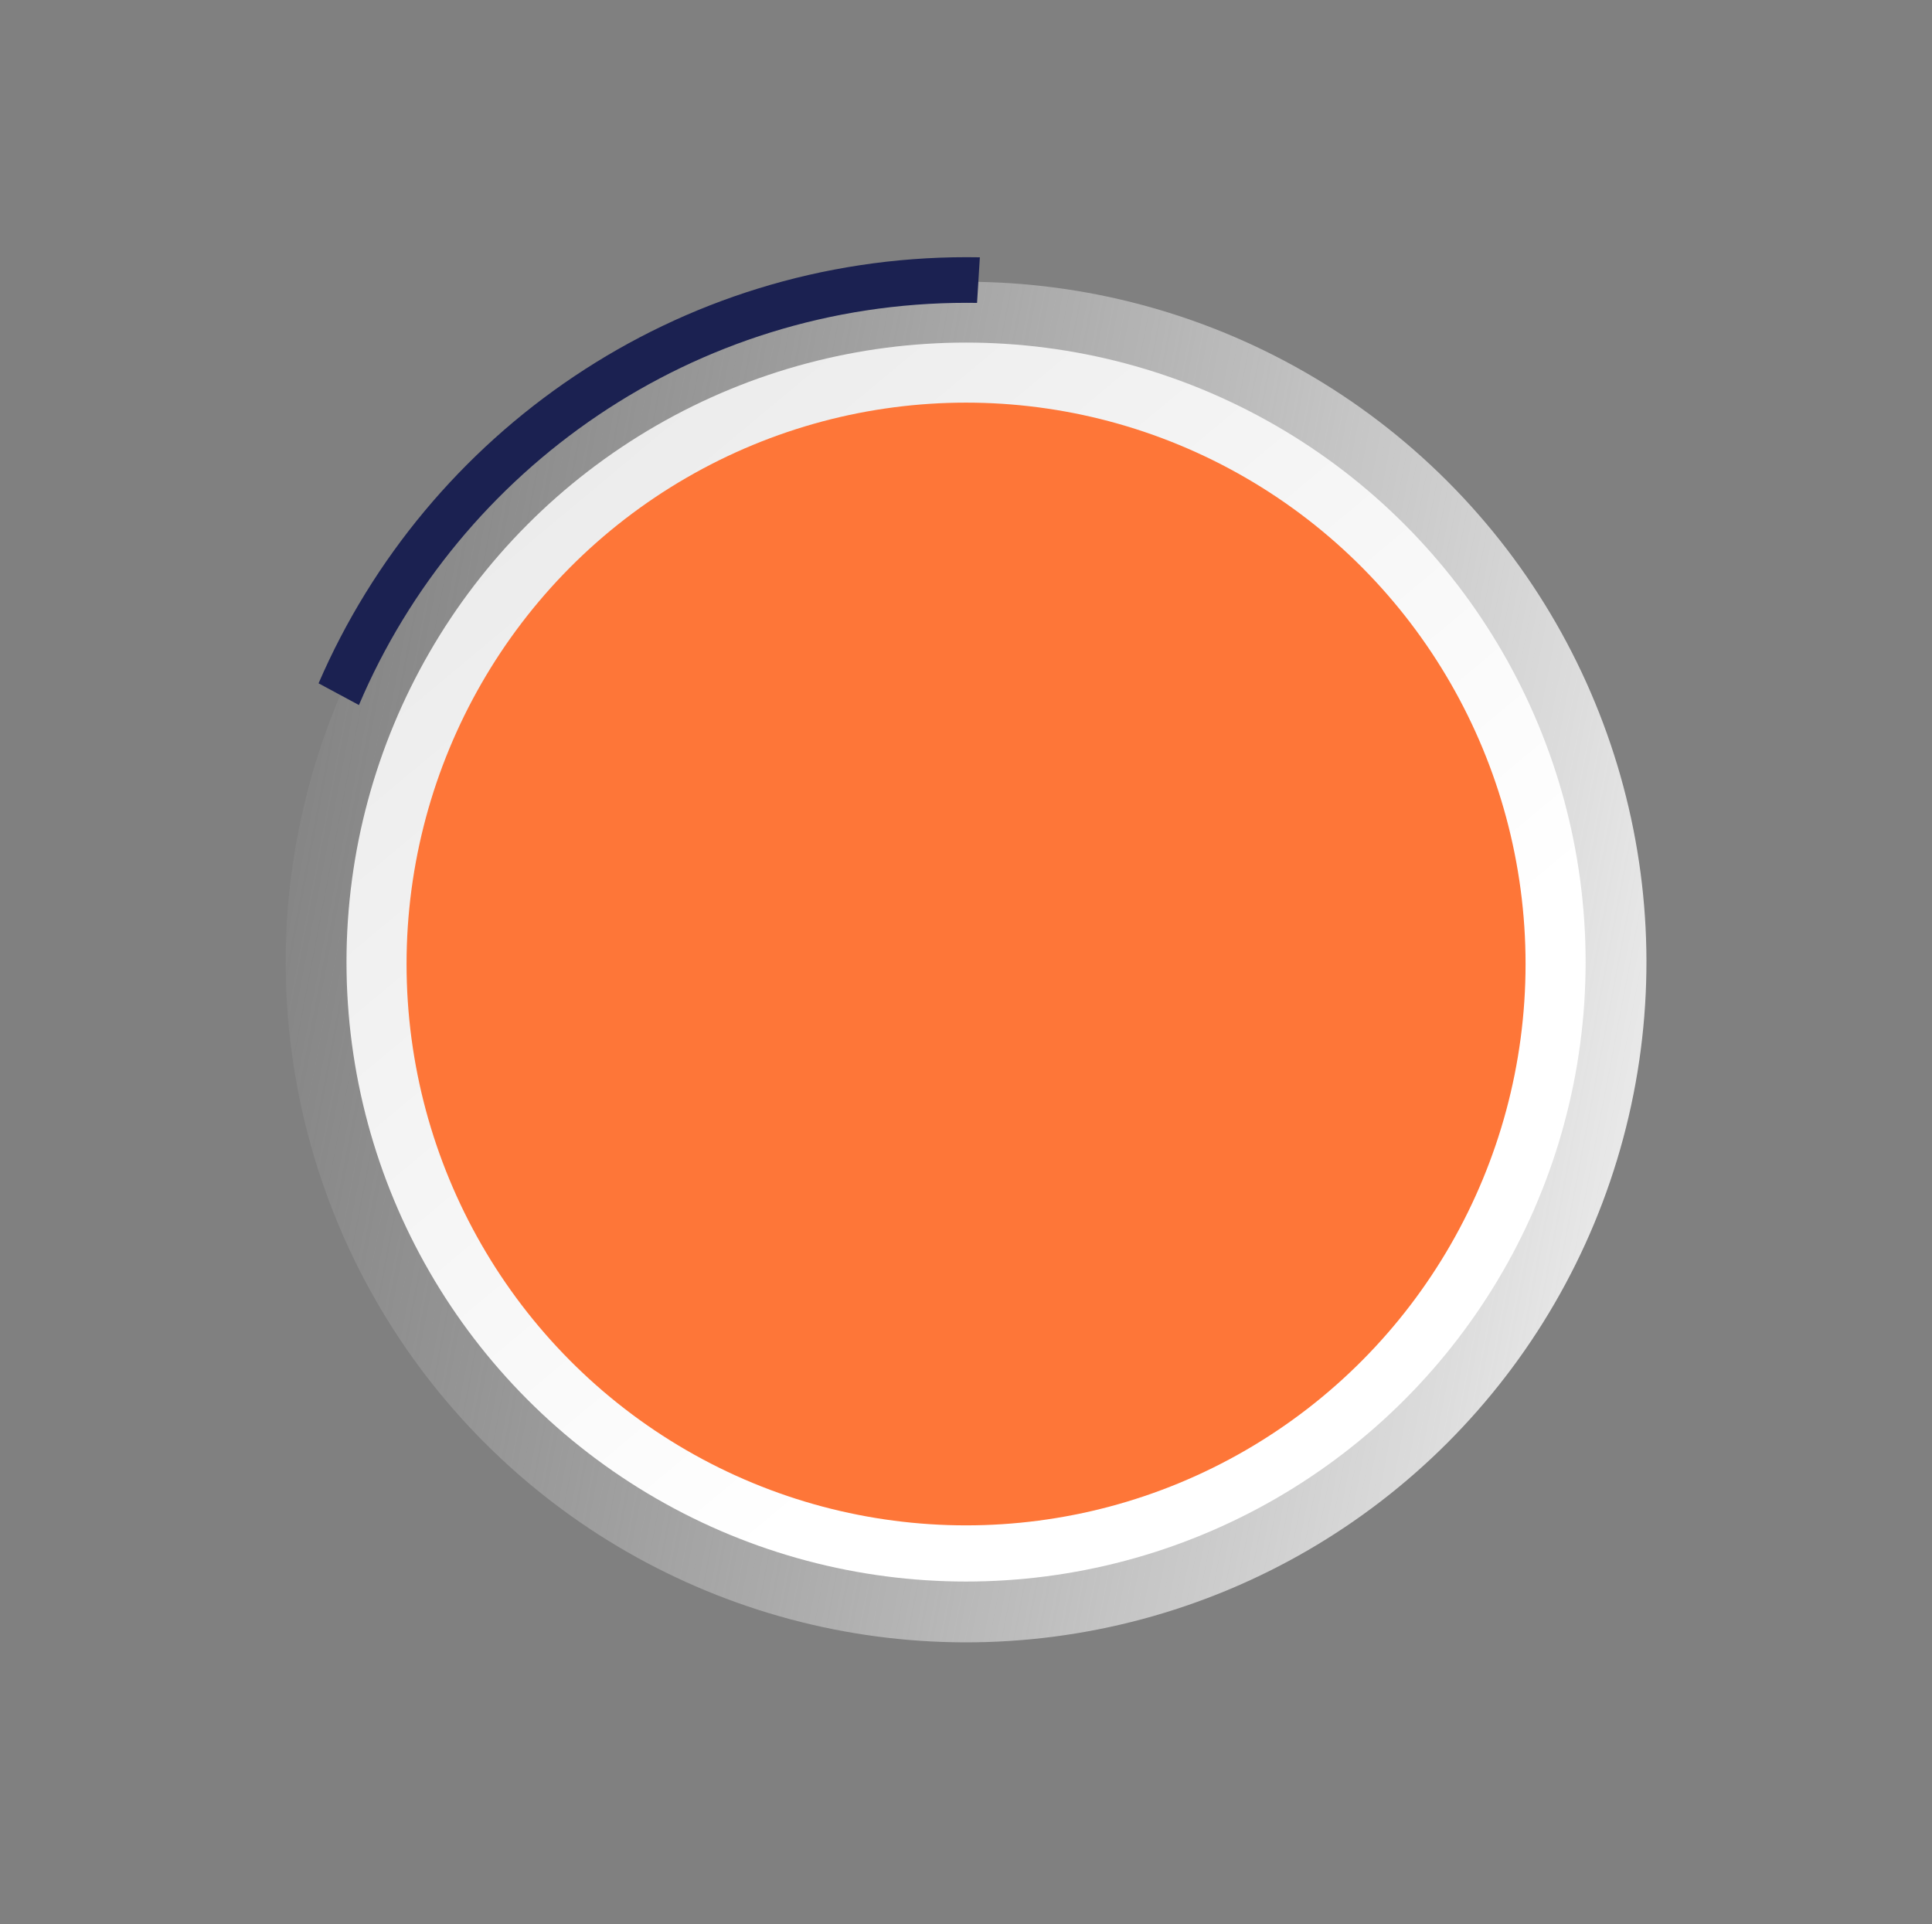
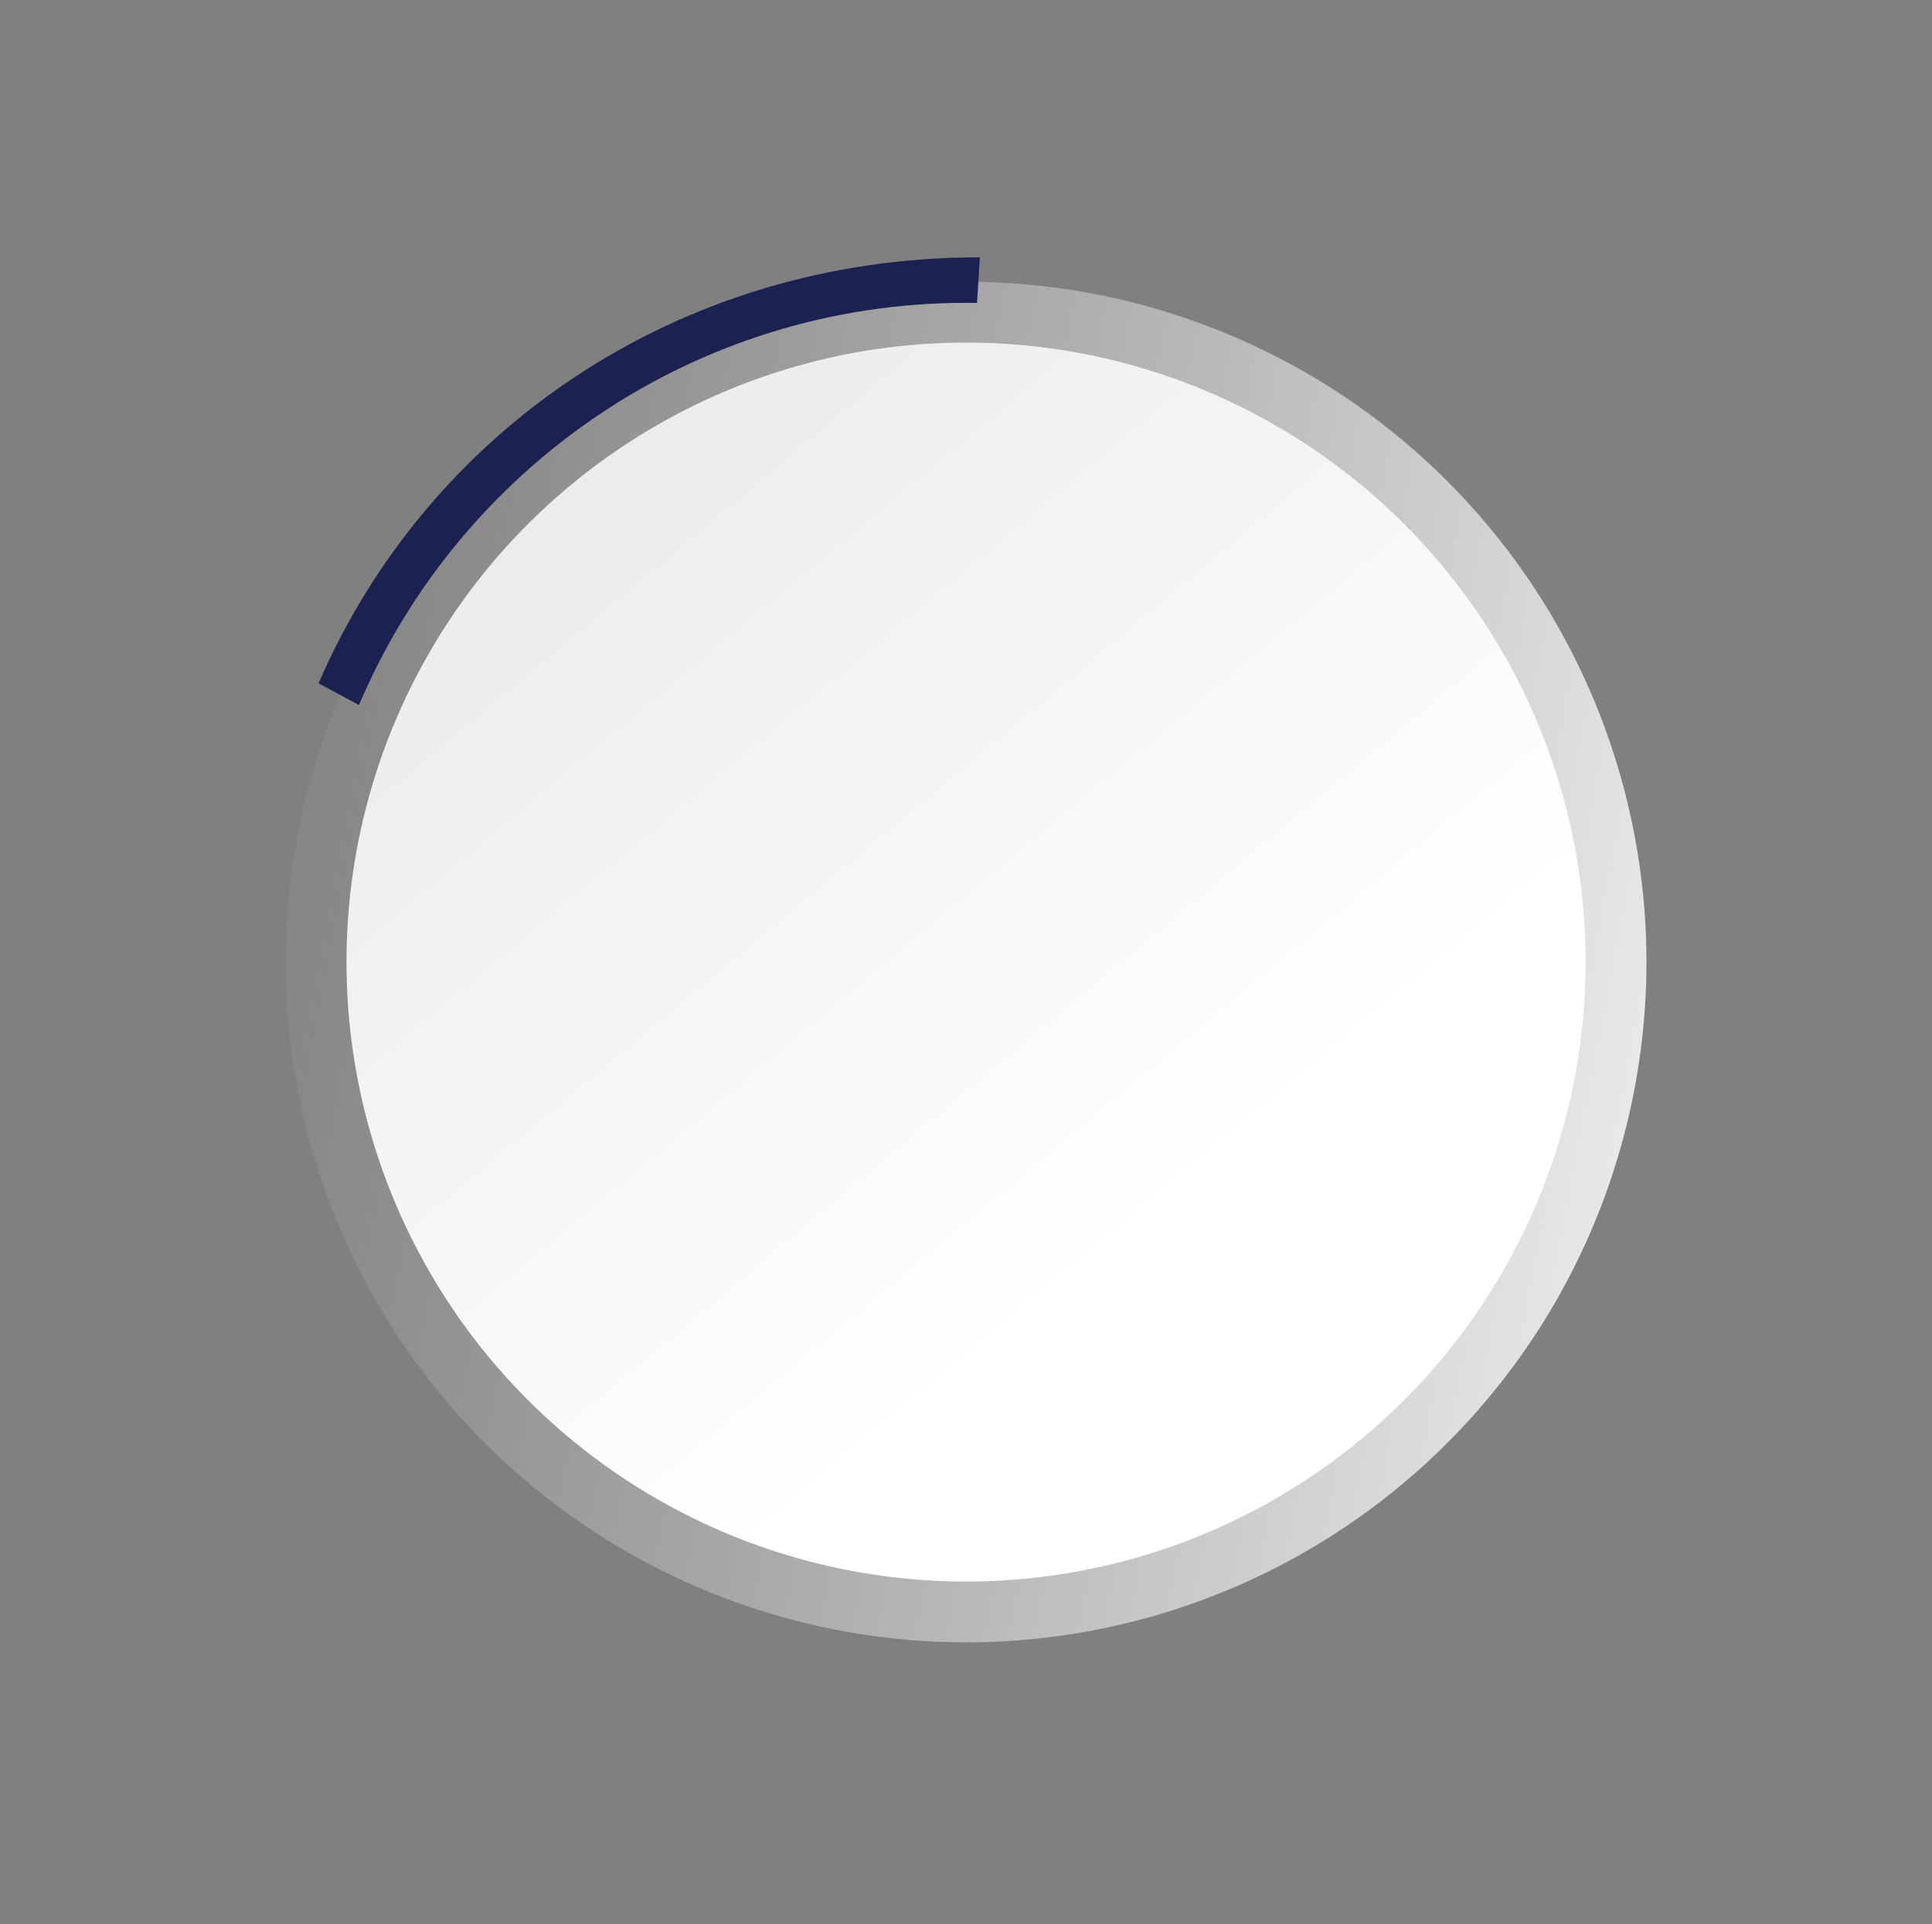
<svg xmlns="http://www.w3.org/2000/svg" width="254" height="253" viewBox="0 0 254 253" fill="none">
  <rect x="0" y="0" width="254" height="253" fill="#808080" stroke="none" />
  <circle cx="127.008" cy="126.5" r="89.449" transform="rotate(135 127.008 126.5)" fill="url(#paint0_linear_549_4160)" />
  <circle cx="127.007" cy="126.5" r="81.454" transform="rotate(-60 127.007 126.5)" fill="url(#paint1_linear_549_4160)" />
-   <ellipse cx="127.008" cy="126.755" rx="73.558" ry="73.813" fill="#FE7638" />
-   <path fill-rule="evenodd" clip-rule="evenodd" d="M47.188 92.705C60.387 61.619 91.196 39.817 127.096 39.817C127.549 39.817 128.001 39.821 128.452 39.828L128.821 33.833C128.247 33.823 127.672 33.817 127.096 33.817C88.911 33.817 56.114 56.887 41.882 89.85L47.188 92.705Z" fill="#1B2151" />
+   <path fill-rule="evenodd" clip-rule="evenodd" d="M47.188 92.705C60.387 61.619 91.196 39.817 127.096 39.817C127.549 39.817 128.001 39.821 128.452 39.828L128.821 33.833C88.911 33.817 56.114 56.887 41.882 89.85L47.188 92.705Z" fill="#1B2151" />
  <defs>
    <linearGradient id="paint0_linear_549_4160" x1="87.395" y1="45.676" x2="197.187" y2="207.413" gradientUnits="userSpaceOnUse">
      <stop stop-color="#E8E8E8" />
      <stop offset="1" stop-color="#C4C4C4" stop-opacity="0" />
    </linearGradient>
    <linearGradient id="paint1_linear_549_4160" x1="147.567" y1="46.293" x2="104.441" y2="163.777" gradientUnits="userSpaceOnUse">
      <stop stop-color="#ECECEC" />
      <stop offset="1" stop-color="white" />
    </linearGradient>
  </defs>
</svg>